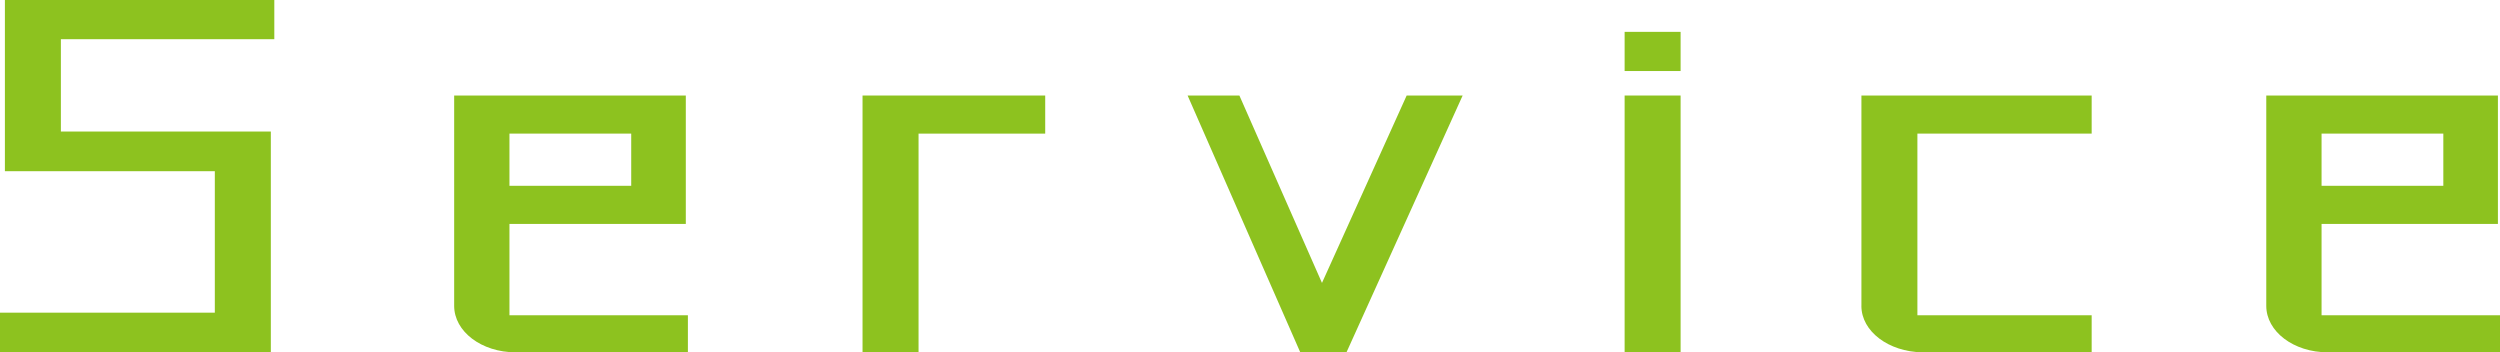
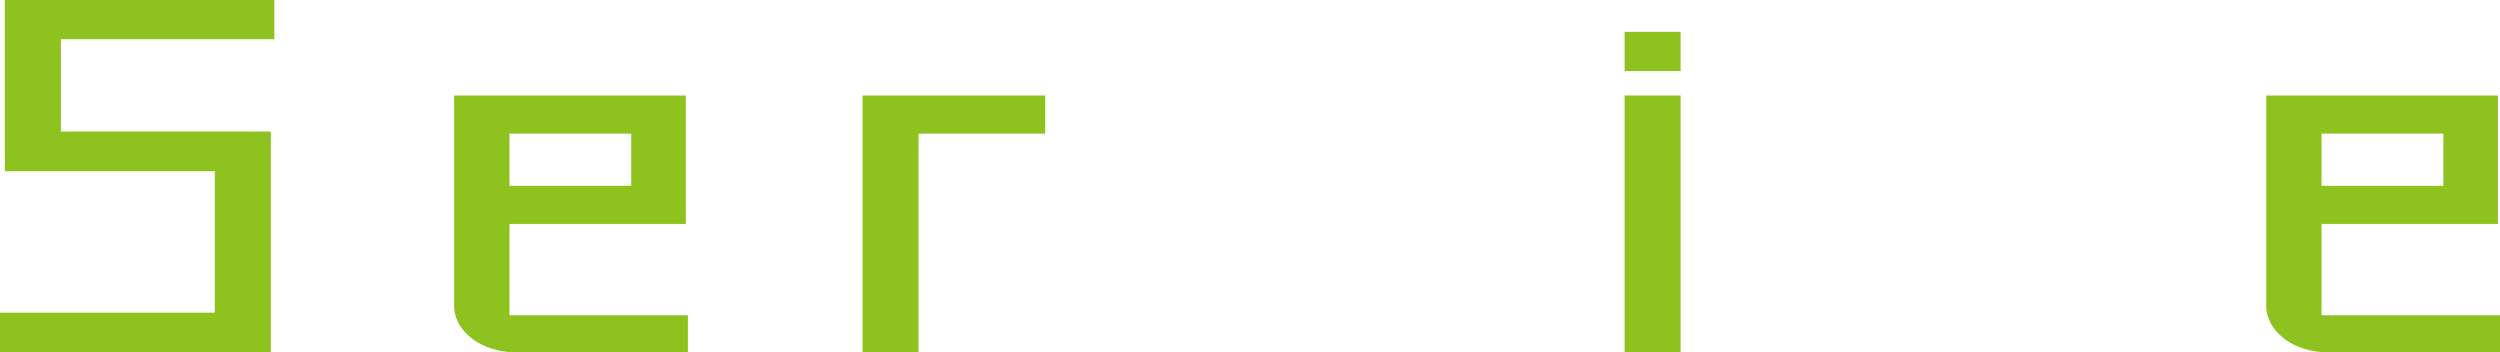
<svg xmlns="http://www.w3.org/2000/svg" id="b" viewBox="0 0 86.234 12.153">
  <defs>
    <style>.c{fill:#8dc21f;}</style>
  </defs>
  <path class="c" d="M0,12.153v-1.368h7.41v-4.879H.169V0h9.293v1.351H2.1v3.187h7.242v7.616H0Z" />
  <path class="c" d="M17.79,12.153c-1.183,0-2.124-.72-2.124-1.602V3.295h7.99v4.43h-6.083v3.15h6.155v1.278h-5.938ZM17.573,4.609v1.801h4.2v-1.801h-4.2Z" />
  <path class="c" d="M29.752,12.153V3.295h6.301v1.314h-4.369v7.544h-1.932Z" />
-   <path class="c" d="M50.452,3.295l-4.007,8.858h-1.594l-3.886-8.858h1.786l2.849,6.464,2.921-6.464h1.931Z" />
  <path class="c" d="M57.97,1.099v1.351h-1.931v-1.351h1.931ZM57.97,3.295v8.858h-1.931V3.295h1.931Z" />
-   <path class="c" d="M64.207,10.552V3.295h7.942v1.314h-6.011v6.266h6.011v1.278h-5.842c-1.159-.018-2.101-.72-2.101-1.602Z" />
  <path class="c" d="M80.296,12.153c-1.183,0-2.124-.72-2.124-1.602V3.295h7.99v4.43h-6.083v3.15h6.155v1.278h-5.938ZM80.079,4.609v1.801h4.2v-1.801h-4.2Z" />
</svg>